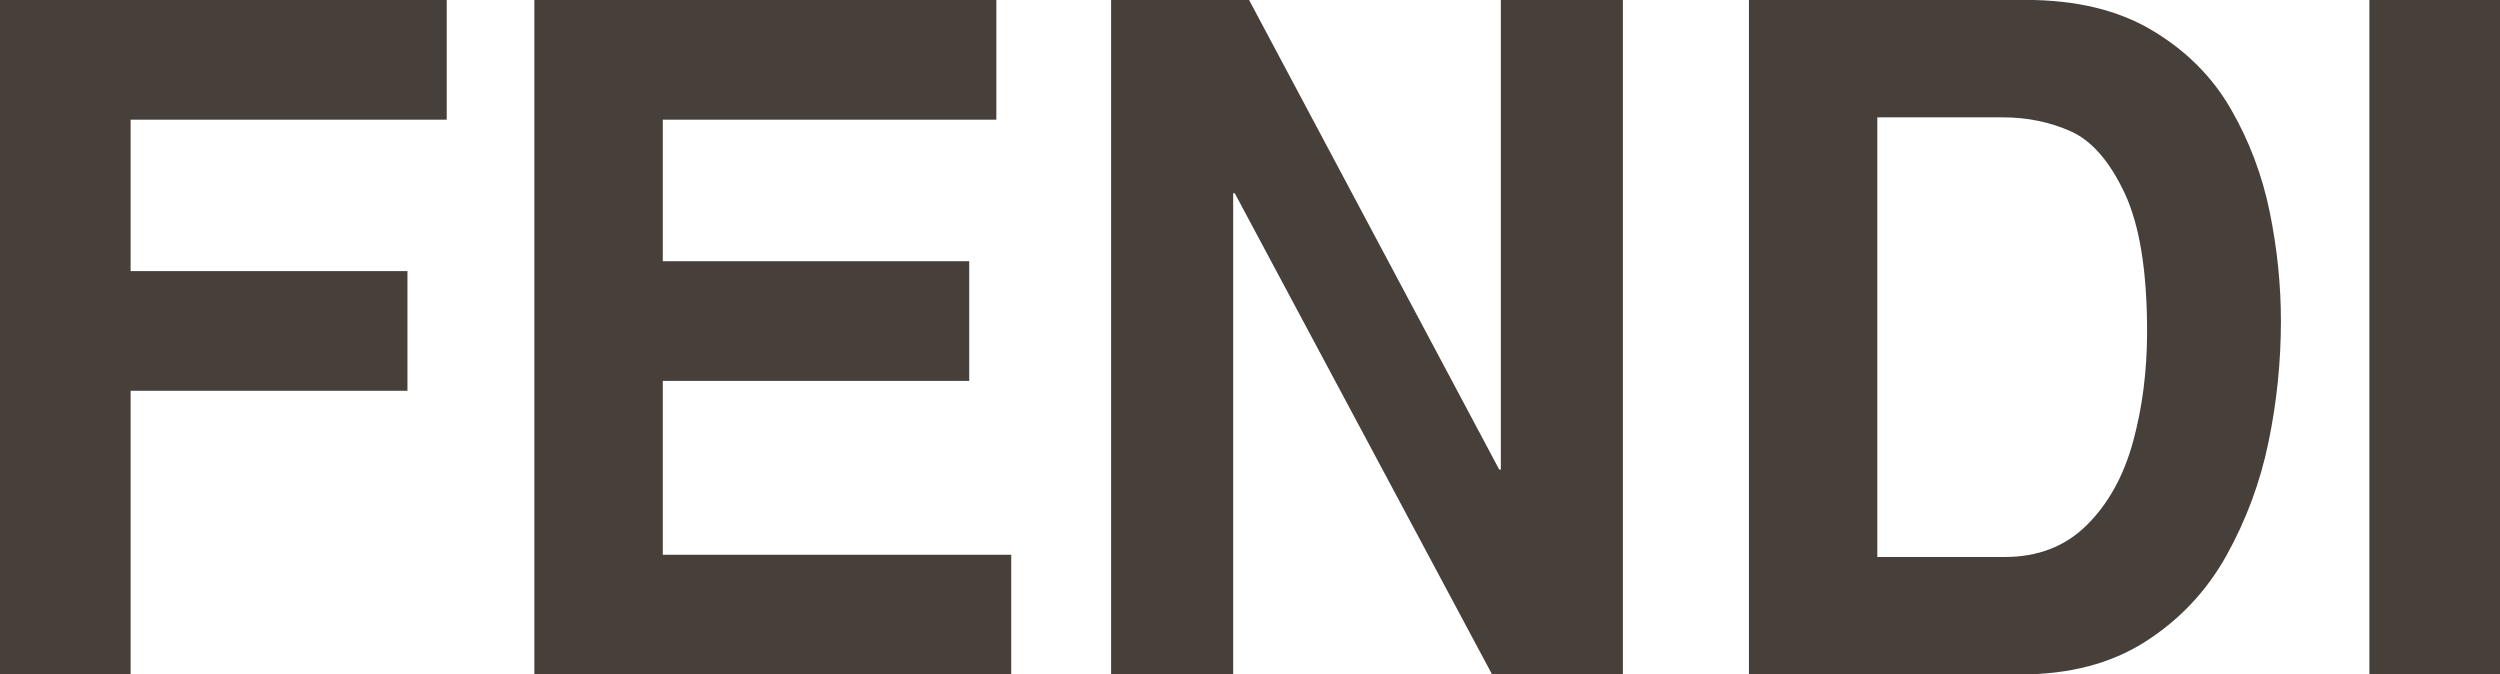
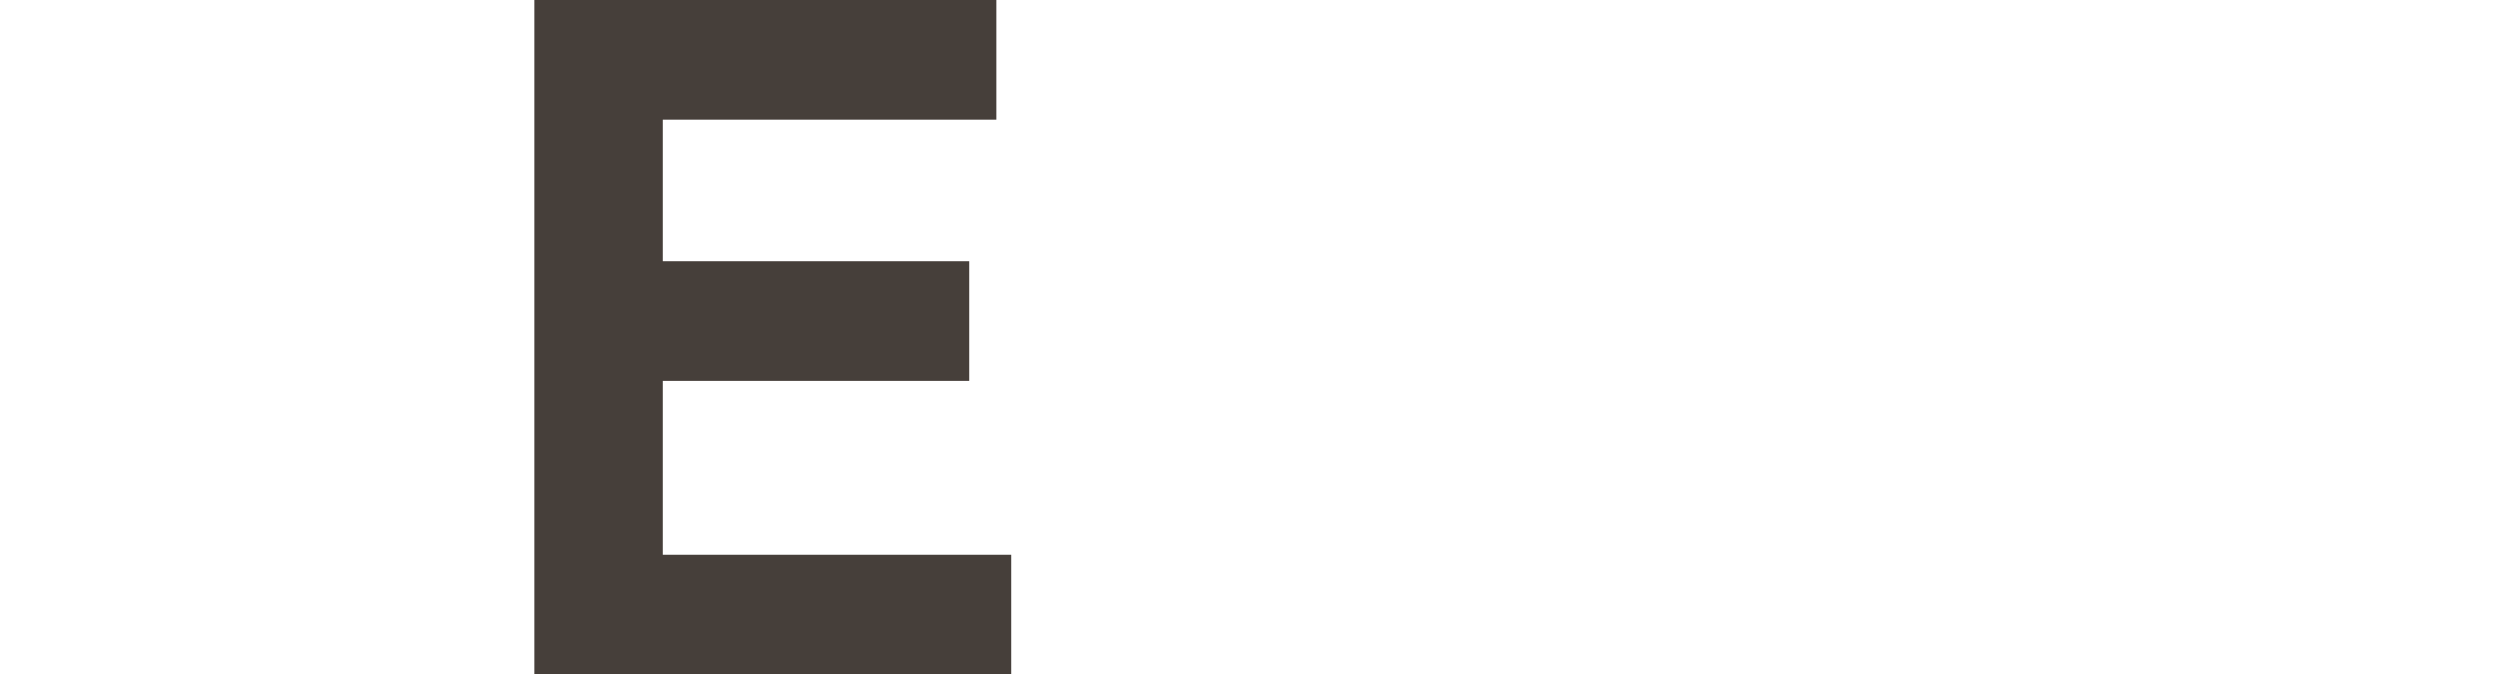
<svg xmlns="http://www.w3.org/2000/svg" id="b" width="356.6" height="96.2" viewBox="0 0 356.6 96.2">
  <g id="c">
-     <polygon points="18.63 55.74 18.63 96.2 0 96.2 0 0 63.72 0 63.72 17.07 18.63 17.07 18.63 38.67 58.12 38.67 58.12 55.74 18.63 55.74 18.63 55.74" fill="#463f3a" fill-rule="evenodd" />
    <polygon points="142.12 0 142.12 17.07 94.54 17.07 94.54 37.26 138.25 37.26 138.25 54.33 94.54 54.33 94.54 79.13 144.24 79.13 144.24 96.2 76.22 96.2 76.22 0 142.12 0 142.12 0" fill="#463f3a" fill-rule="evenodd" />
-     <polygon points="214.08 66.98 214.08 0 231.49 0 231.49 96.2 212.83 96.2 176.13 27.57 175.9 27.57 175.9 96.2 158.49 96.2 158.49 0 178.17 0 213.85 66.98 214.08 66.98 214.08 66.98" fill="#463f3a" fill-rule="evenodd" />
-     <path d="M285.71,16.74c3.48,0,6.71.67,9.69,2,2.97,1.34,5.53,4.28,7.66,8.81,2.13,4.54,3.2,11.12,3.2,19.74,0,5.6-.67,10.85-2.01,15.74-1.34,4.89-3.54,8.85-6.6,11.88-3.06,3.03-6.96,4.54-11.71,4.54h-18.16V16.74h17.94ZM288.2,96.2c7,0,12.94-1.56,17.82-4.68,4.88-3.12,8.73-7.21,11.56-12.28,2.82-5.07,4.82-10.46,6-16.18,1.18-5.71,1.77-11.46,1.77-17.24,0-5.17-.53-10.37-1.6-15.6-1.07-5.23-2.92-10.14-5.57-14.72-2.65-4.58-6.39-8.31-11.23-11.19-4.84-2.88-10.83-4.32-17.98-4.32h-39.5v96.2h38.75Z" fill="#463f3a" fill-rule="evenodd" />
-     <polygon points="356.6 0 356.6 96.2 337.97 96.2 337.97 0 356.6 0 356.6 0" fill="#463f3a" fill-rule="evenodd" />
  </g>
</svg>